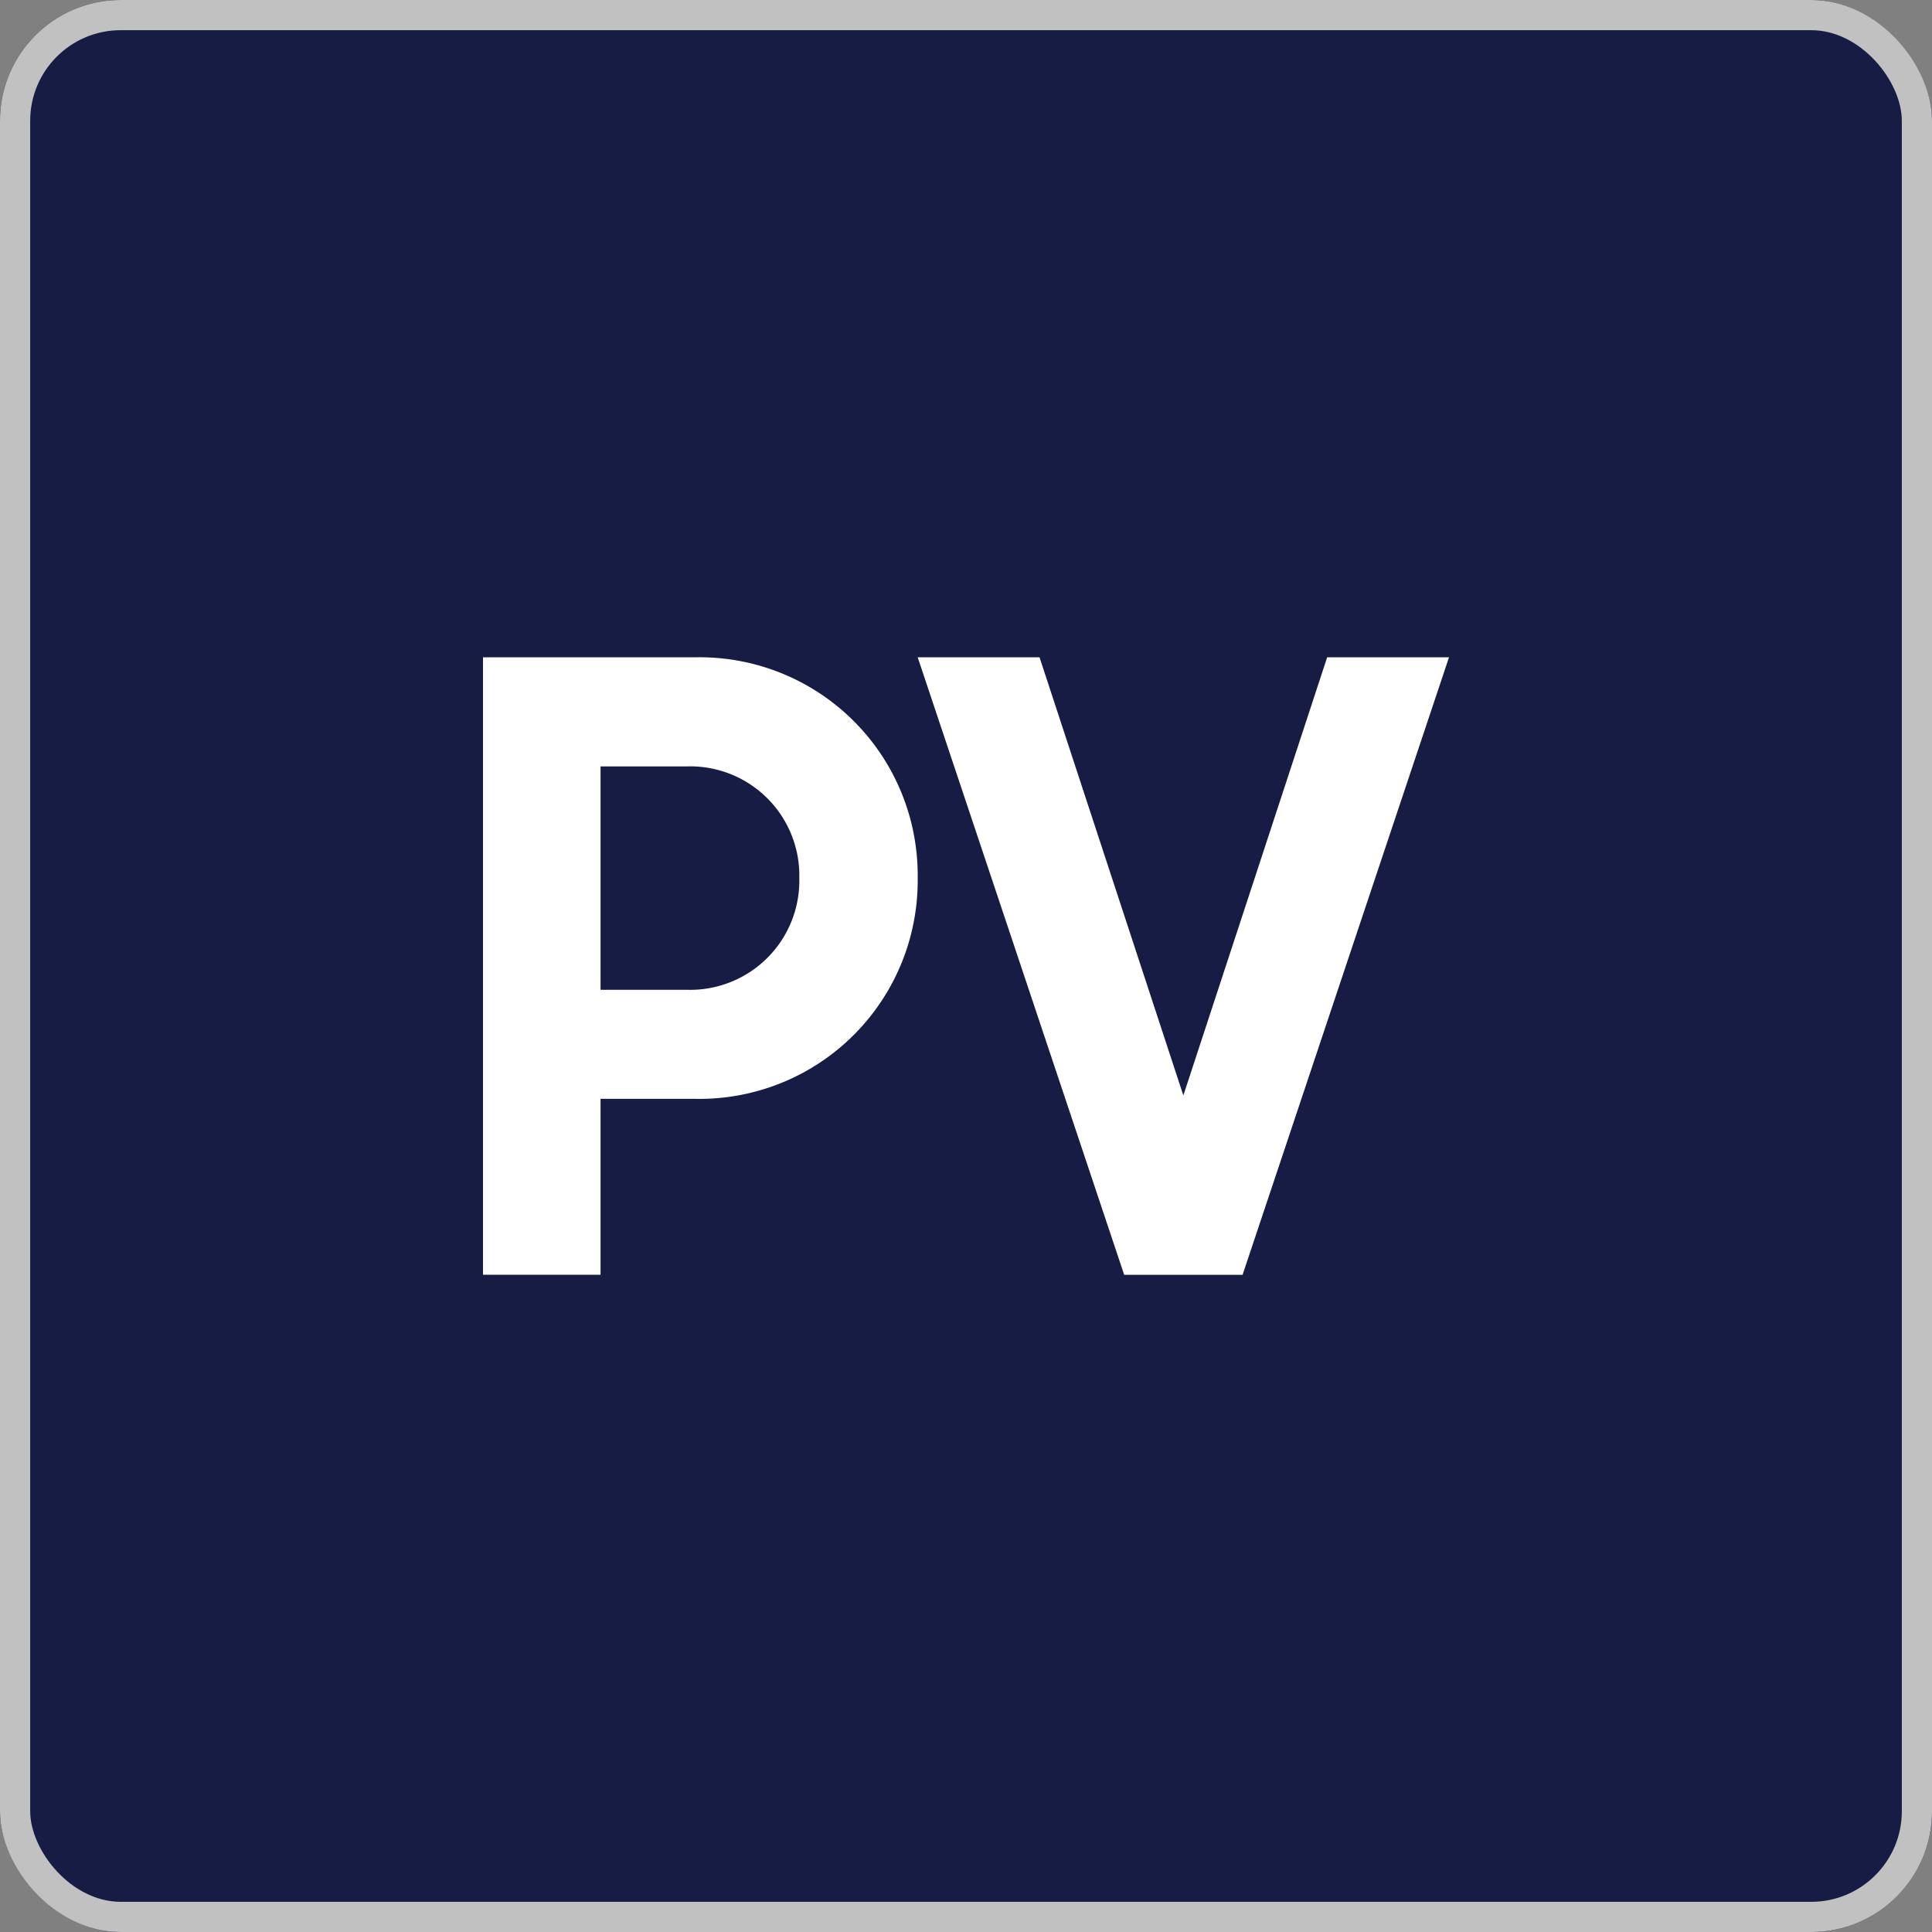
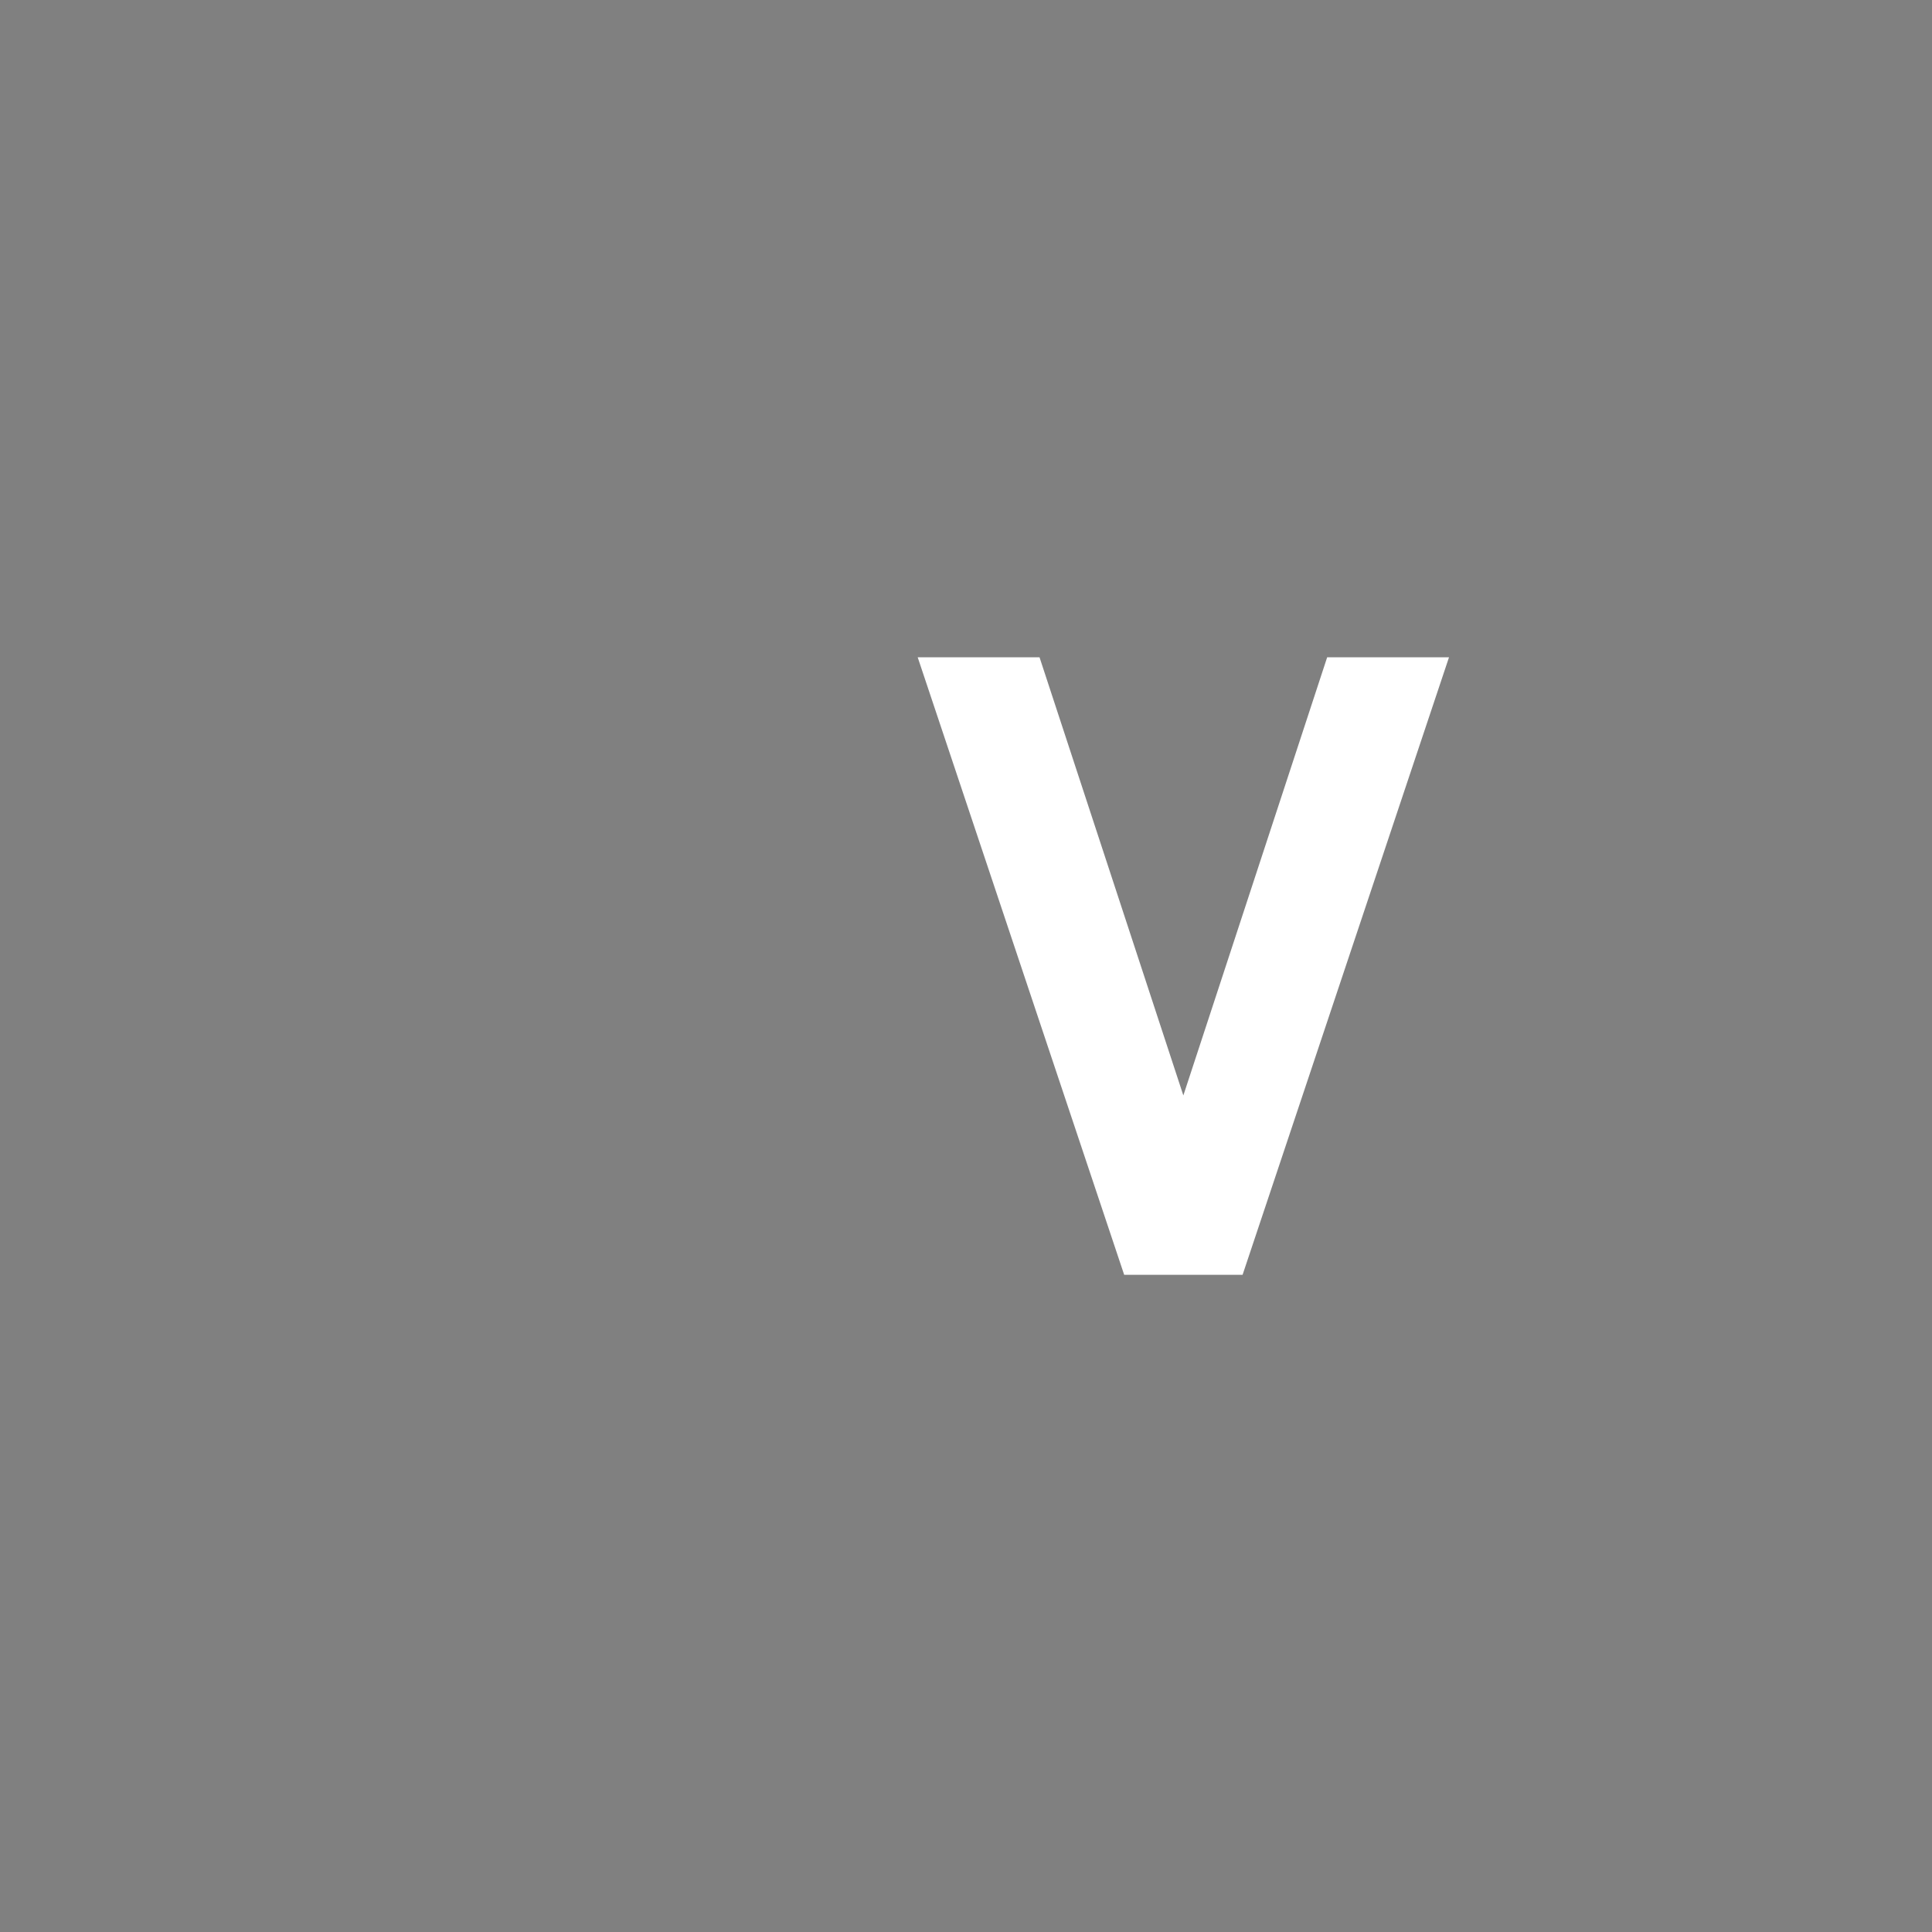
<svg xmlns="http://www.w3.org/2000/svg" width="32" height="32" viewBox="0 0 32 32">
  <rect x="0" y="0" width="32" height="32" fill="#808080" stroke="none" />
  <defs>
    <clipPath id="pj75dk9wha">
      <path data-name="사각형 150476" style="fill:none" d="M0 0h16v10.228H0z" />
    </clipPath>
  </defs>
  <g data-name="사각형 21608" style="fill:#161c44;stroke:#c1c1c1;stroke-width:.5px">
-     <rect width="32" height="32" rx="2" style="stroke:none" />
-     <rect x=".25" y=".25" width="31.5" height="31.5" rx="1.75" style="fill:none" />
-   </g>
+     </g>
  <g data-name="그룹 132342" style="clip-path:url(#pj75dk9wha)" transform="translate(8 10.887)">
-     <path data-name="패스 204039" d="M0 0h3.516A3.613 3.613 0 0 1 7.2 3.656a3.616 3.616 0 0 1-3.7 3.657H1.947v2.914H0zm1.947 1.807v3.7h1.429a1.808 1.808 0 0 0 1.863-1.85 1.808 1.808 0 0 0-1.863-1.85z" style="fill:#fff" />
    <path data-name="패스 204040" d="M7.2 0h2.018L11.6 7.257 13.982 0H16l-3.419 10.228H10.62z" style="fill:#fff" />
  </g>
</svg>